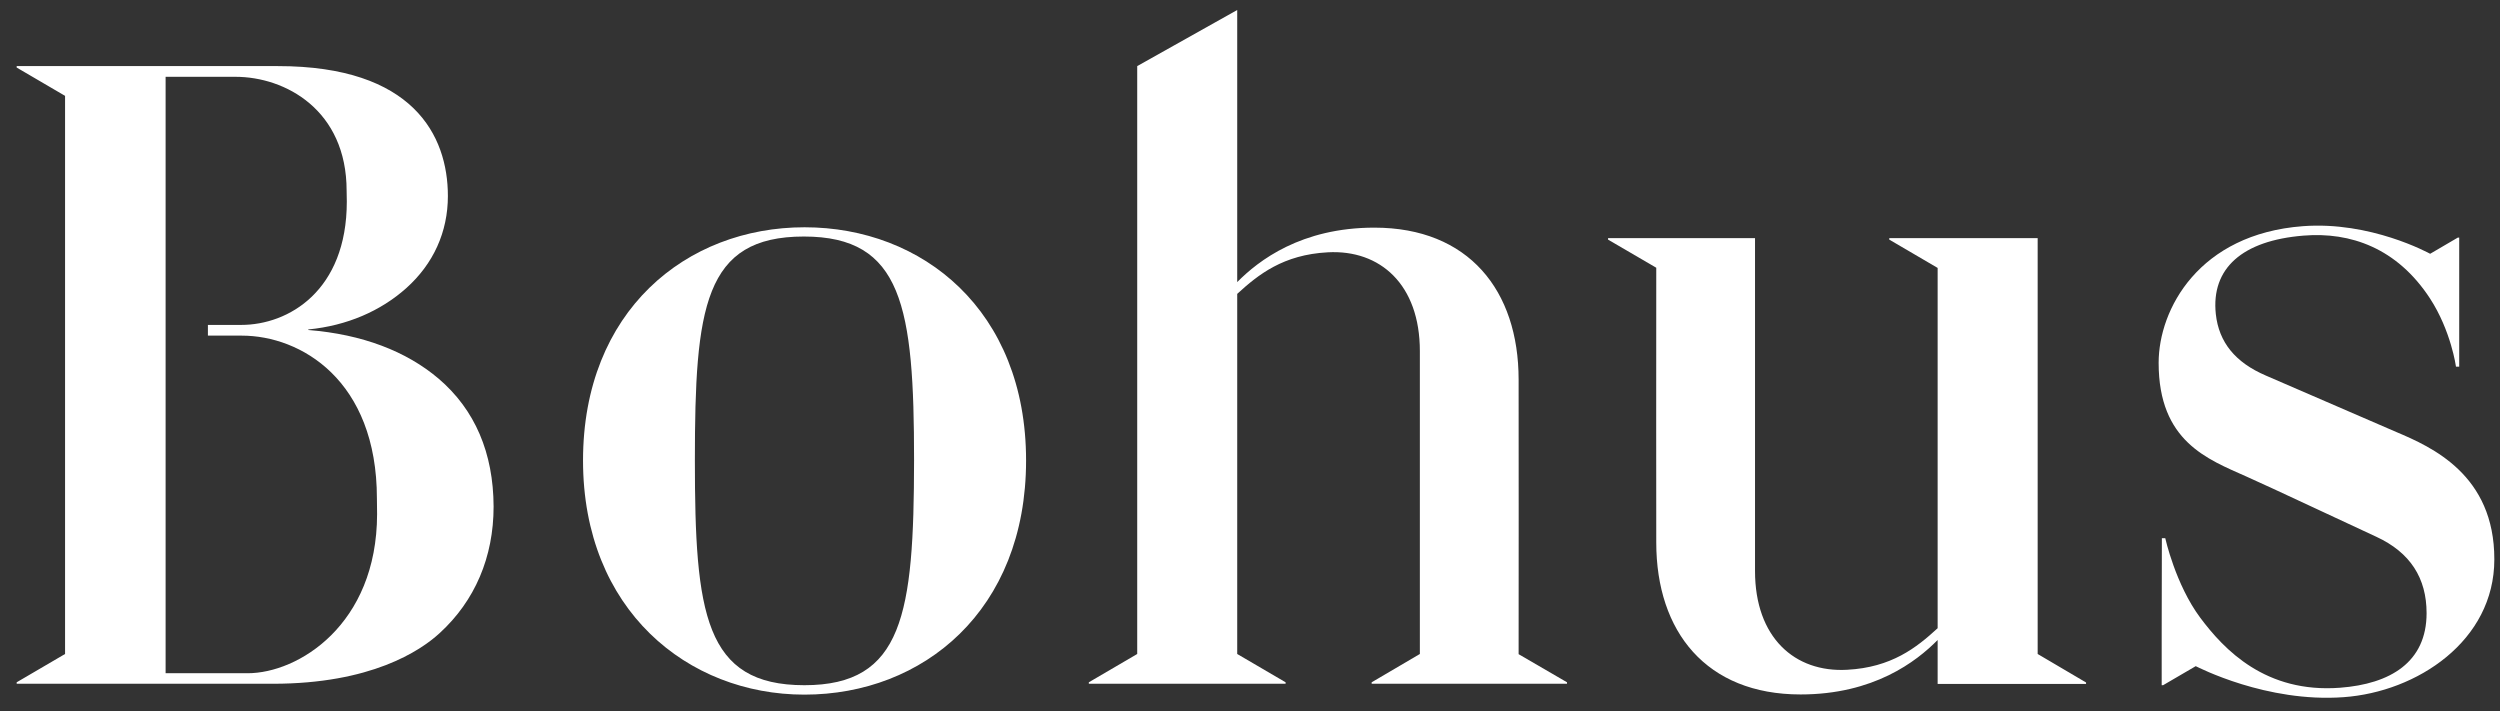
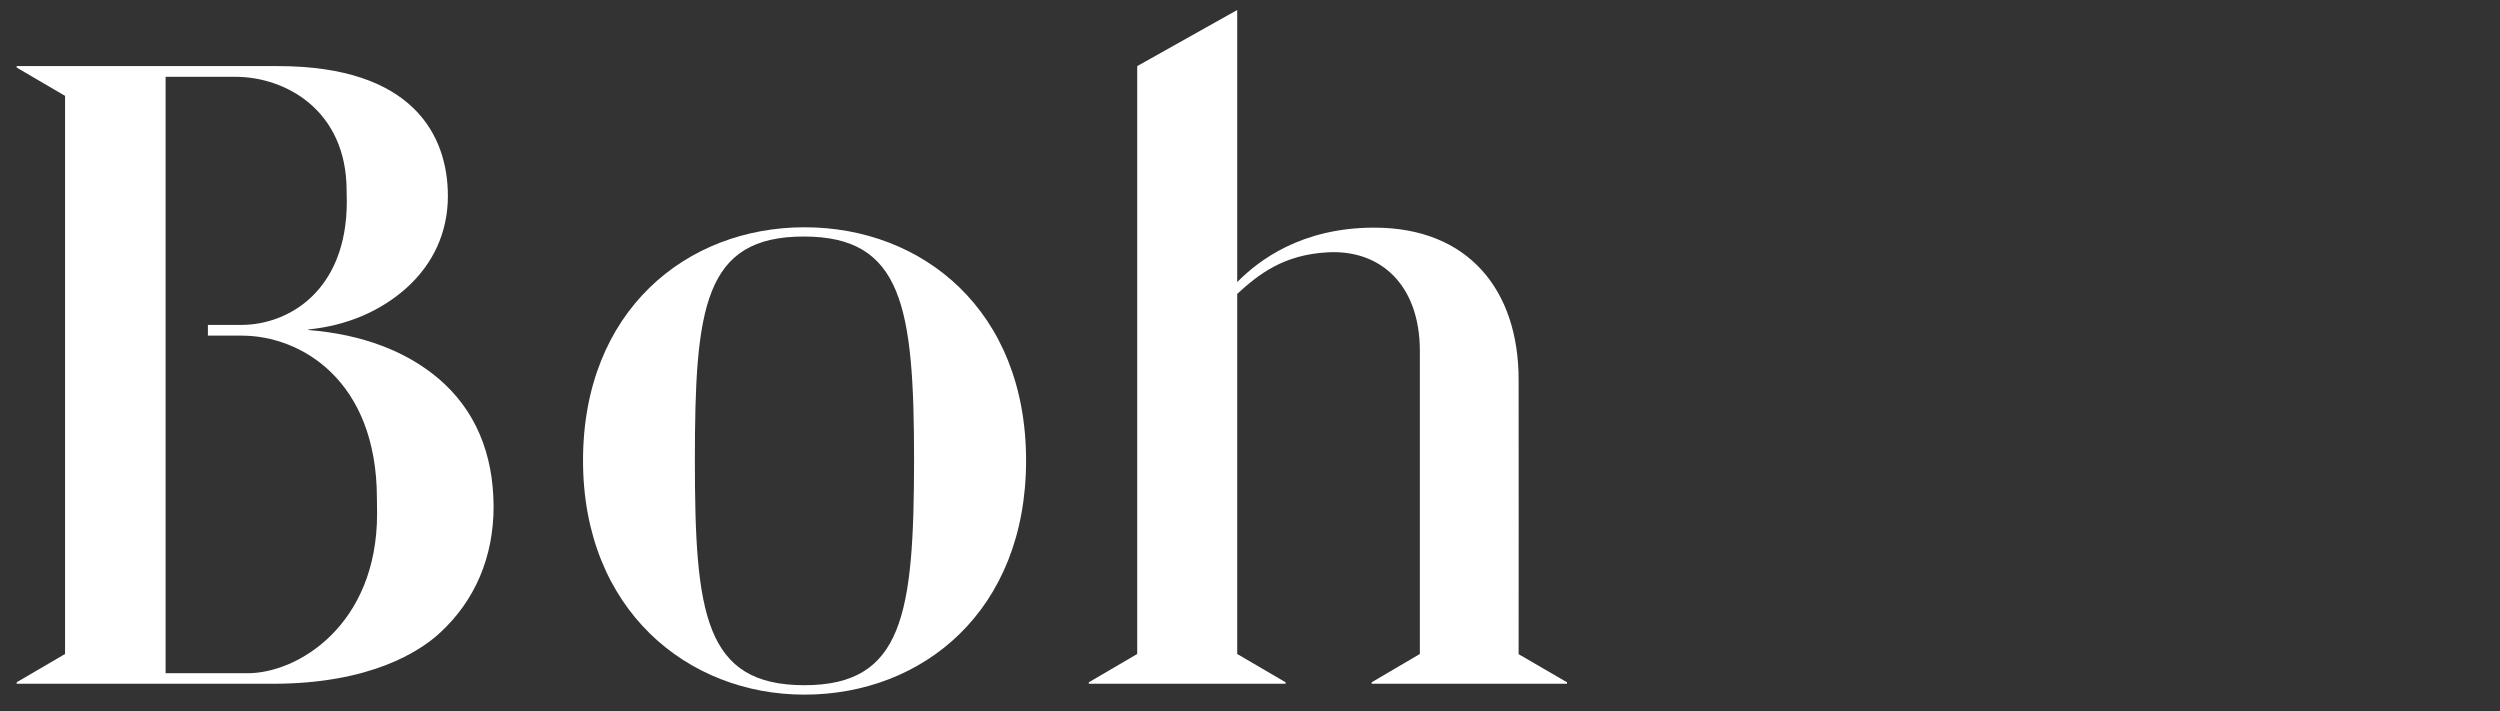
<svg xmlns="http://www.w3.org/2000/svg" width="123" height="35" viewBox="0 0 123 35" fill="none">
  <rect x="0" y="0" width="123" height="35" fill="#333333" stroke="none" />
  <path d="M39.584 11.182C33.764 11.182 28.685 15.298 28.685 22.657C28.685 30.006 33.835 34.176 39.575 34.176C45.413 34.176 50.483 30.042 50.483 22.657C50.483 15.263 45.387 11.182 39.584 11.182ZM39.575 33.712C34.664 33.712 34.188 30.185 34.188 22.648C34.188 15.12 34.637 11.637 39.549 11.637C44.399 11.637 44.972 15.084 44.972 22.648C44.963 30.22 44.434 33.712 39.575 33.712Z" fill="white" />
-   <path d="M117.898 21.255C117.845 21.228 113.365 19.29 111.478 18.477C109.979 17.834 109.168 16.843 109.018 15.45C108.78 13.2 110.323 11.834 113.339 11.592C115.64 11.405 117.933 12.2 119.555 14.682C120.596 16.281 120.834 18.04 120.834 18.04H120.993V11.691H120.922L119.564 12.486C119.476 12.441 116.628 10.878 113.303 11.128C108.189 11.512 106.205 15.209 106.205 17.852C106.205 21.728 108.621 22.594 110.535 23.451C111.725 23.978 115.605 25.809 116.91 26.407C118.594 27.184 119.388 28.452 119.388 30.167C119.388 32.578 117.607 33.65 115.129 33.837C111.469 34.114 109.432 31.971 108.251 30.39C107.034 28.756 106.531 26.479 106.531 26.479H106.364L106.355 31.149V33.712H106.425L108.03 32.775C108.145 32.828 111.513 34.578 115.305 34.301C118.921 34.042 122.721 31.533 122.721 27.524C122.73 23.353 119.626 21.987 117.898 21.255Z" fill="white" />
-   <path d="M100.253 32.176V11.717H95.394H92.952V11.789L95.332 13.182V30.908C94.292 31.864 93.066 32.837 90.879 32.953C88.296 33.096 86.347 31.363 86.347 28.095V11.717H79.116V11.789L81.488 13.173C81.479 17.102 81.488 25.488 81.488 26.693C81.488 31.078 83.948 34.167 88.587 34.167C92.184 34.167 94.283 32.551 95.332 31.488V33.65H102.634V33.578L100.253 32.176Z" fill="white" />
  <path d="M74.716 32.185C74.716 32.185 74.725 19.129 74.716 18.674C74.716 14.289 72.255 11.2 67.617 11.2C64.019 11.2 61.921 12.816 60.871 13.879V0.492L55.951 3.252V32.176L53.57 33.569V33.641H63.252V33.569L60.871 32.176V14.459C61.912 13.504 63.138 12.53 65.324 12.414C67.908 12.271 69.857 14.004 69.857 17.272V32.176L67.485 33.569V33.641H77.097V33.569L74.716 32.185Z" fill="white" />
  <path d="M21.578 18.629C19.99 17.281 17.83 16.45 15.167 16.236V16.209C17.081 16.022 18.729 15.298 19.982 14.182C21.322 12.986 22.036 11.414 22.036 9.646C22.036 6.654 20.317 3.252 13.677 3.252H0.855H0.82V3.323L3.201 4.716V32.176L0.82 33.569V33.641C0.82 33.641 6.56 33.641 13.421 33.641C18.244 33.641 20.669 32.033 21.631 31.149C23.368 29.56 24.285 27.407 24.285 24.925C24.276 22.282 23.368 20.156 21.578 18.629ZM12.186 33.123H8.148V3.779H11.587C14.029 3.779 17.054 5.404 17.054 9.387C17.054 9.431 17.063 9.842 17.063 9.914C17.063 14.307 14.197 15.986 11.869 15.986H10.229V16.513H11.895C14.788 16.513 18.544 18.692 18.544 24.532C18.544 24.604 18.553 25.211 18.553 25.291C18.544 30.756 14.655 33.123 12.186 33.123Z" fill="white" />
</svg>